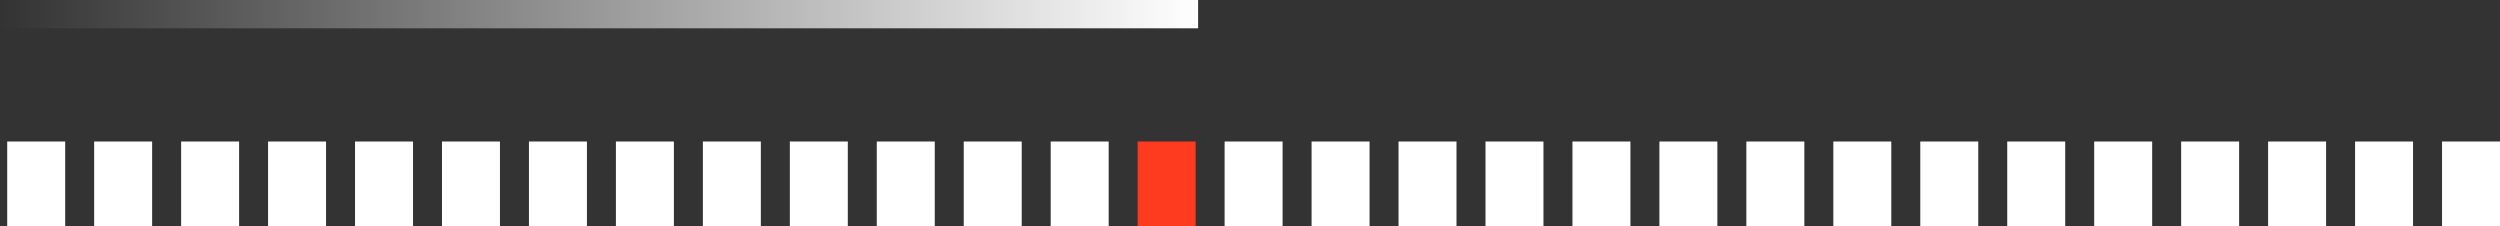
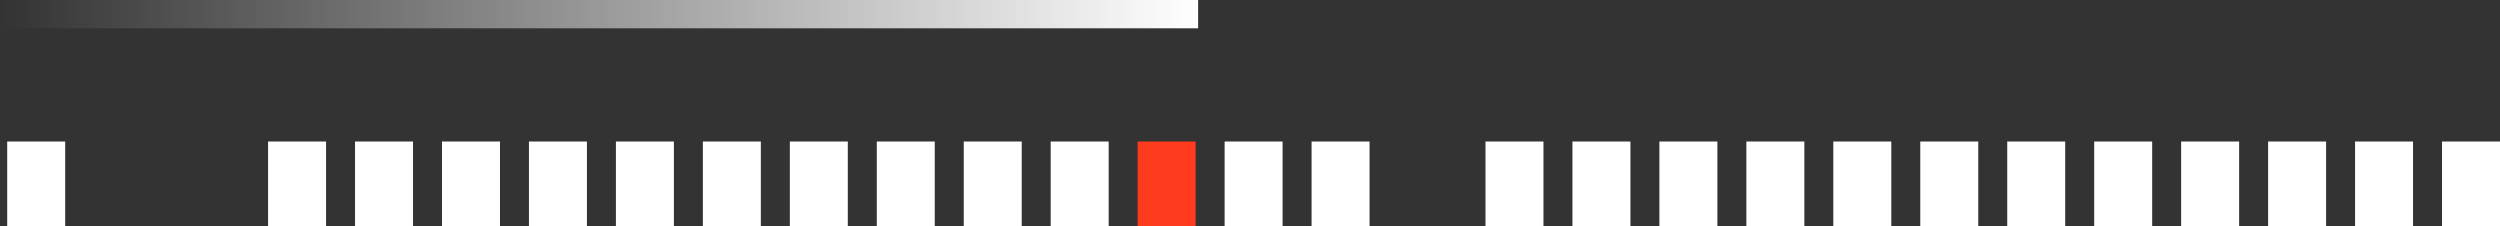
<svg xmlns="http://www.w3.org/2000/svg" width="265" height="24" viewBox="0 0 265 24" fill="none">
  <rect x="0" y="0" width="265" height="24" fill="#333333" stroke="none" />
  <rect x="0.764" y="15" width="6.145" height="9" fill="white" />
-   <rect x="9.981" y="15" width="6.145" height="9" fill="white" />
-   <rect x="19.199" y="15" width="6.145" height="9" fill="white" />
  <rect x="28.416" y="15" width="6.145" height="9" fill="white" />
  <rect x="37.634" y="15" width="6.145" height="9" fill="white" />
  <rect x="46.851" y="15" width="6.145" height="9" fill="white" />
  <rect x="56.069" y="15" width="6.145" height="9" fill="white" />
  <rect x="65.287" y="15" width="6.145" height="9" fill="white" />
  <rect x="74.504" y="15" width="6.145" height="9" fill="white" />
  <rect x="83.722" y="15" width="6.145" height="9" fill="white" />
  <rect x="92.939" y="15" width="6.145" height="9" fill="white" />
  <rect x="102.157" y="15" width="6.145" height="9" fill="white" />
  <rect x="111.374" y="15" width="6.145" height="9" fill="white" />
  <rect x="120.592" y="15" width="6.145" height="9" fill="#FE3B1F" />
  <rect x="129.809" y="15" width="6.145" height="9" fill="white" />
  <rect x="139.027" y="15" width="6.145" height="9" fill="white" />
-   <rect x="148.244" y="15" width="6.145" height="9" fill="white" />
  <rect x="157.462" y="15" width="6.145" height="9" fill="white" />
  <rect x="166.68" y="15" width="6.145" height="9" fill="white" />
  <rect x="175.897" y="15" width="6.145" height="9" fill="white" />
  <rect x="185.115" y="15" width="6.145" height="9" fill="white" />
  <rect x="194.332" y="15" width="6.145" height="9" fill="white" />
  <rect x="203.55" y="15" width="6.145" height="9" fill="white" />
  <rect x="212.767" y="15" width="6.145" height="9" fill="white" />
  <rect x="221.985" y="15" width="6.145" height="9" fill="white" />
  <rect x="231.202" y="15" width="6.145" height="9" fill="white" />
  <rect x="240.42" y="15" width="6.145" height="9" fill="white" />
  <rect x="249.637" y="15" width="6.145" height="9" fill="white" />
  <rect x="258.855" y="15" width="6.145" height="9" fill="white" />
  <rect width="127" height="3" fill="url(#paint0_linear_753_1839)" />
  <defs>
    <linearGradient id="paint0_linear_753_1839" x1="127" y1="1.5" x2="0" y2="1.5" gradientUnits="userSpaceOnUse">
      <stop stop-color="white" />
      <stop offset="1" stop-color="white" stop-opacity="0" />
    </linearGradient>
  </defs>
</svg>